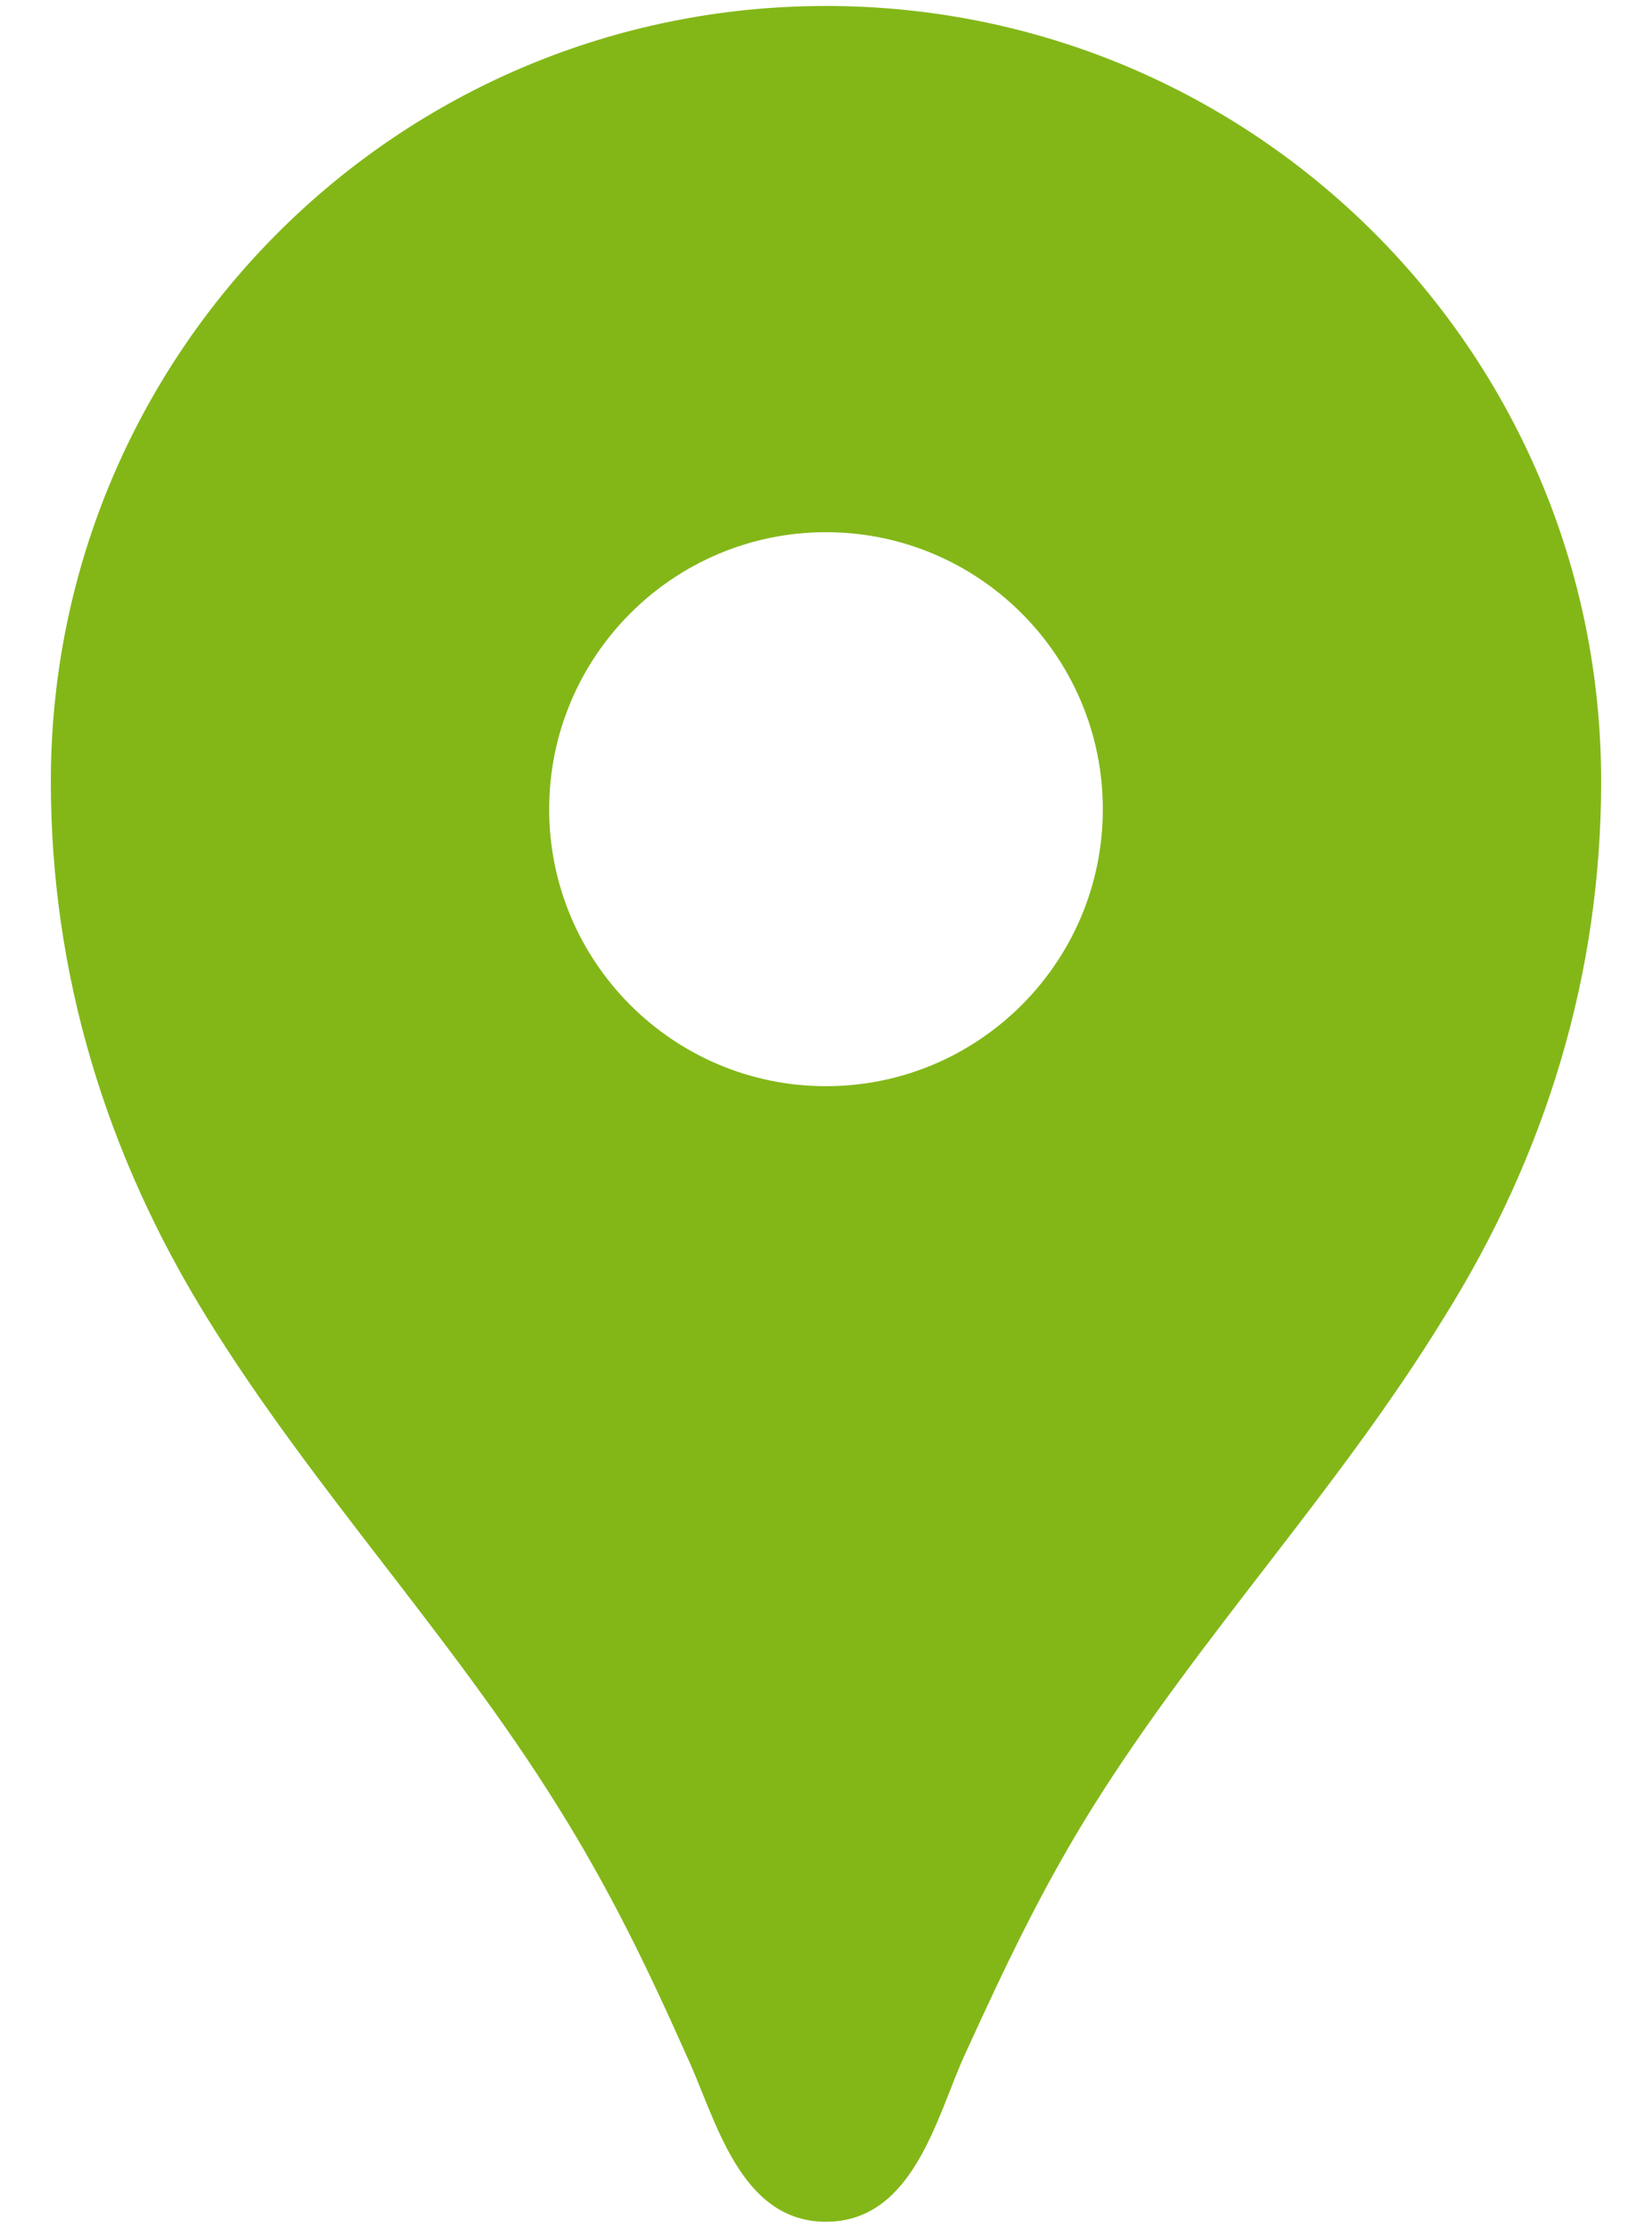
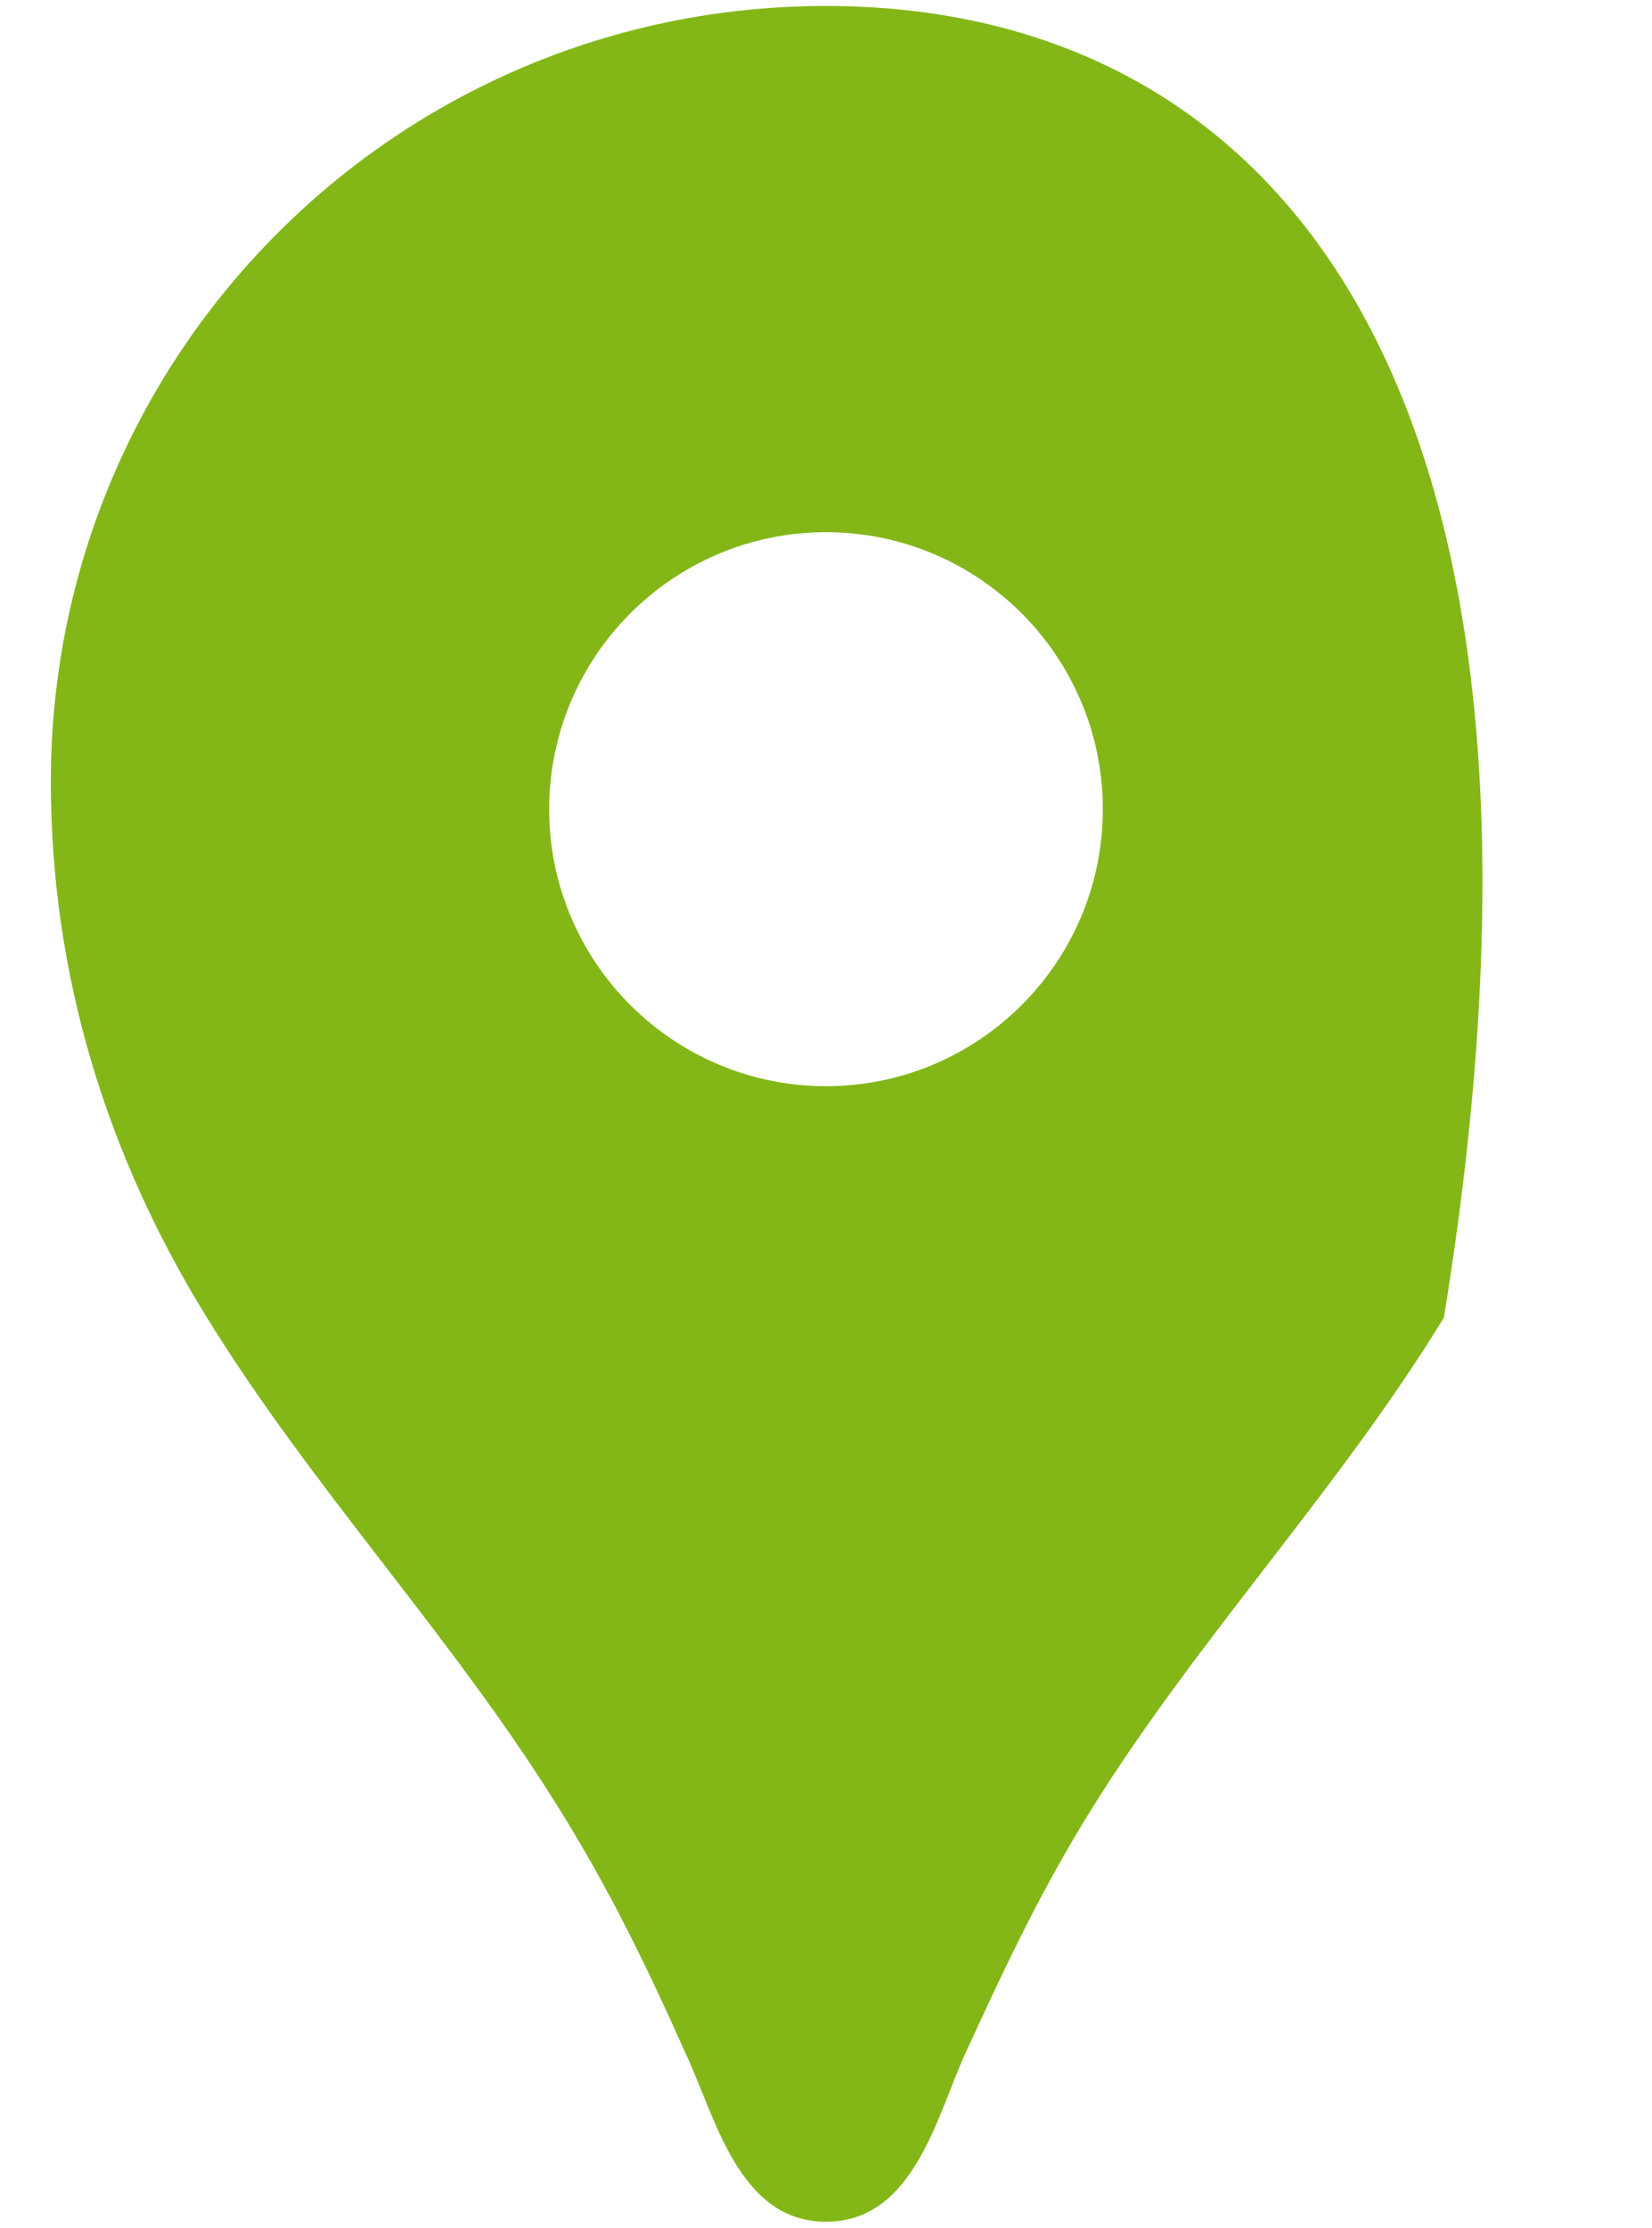
<svg xmlns="http://www.w3.org/2000/svg" width="23" height="31" viewBox="0 0 23 31" fill="none">
-   <path d="M11.5 0.083C5.534 0.083 0.708 4.909 0.708 10.875C0.708 13.558 1.479 16.071 2.882 18.337C4.347 20.711 6.274 22.746 7.754 25.12C8.478 26.276 9.003 27.356 9.558 28.604C9.958 29.452 10.282 30.917 11.5 30.917C12.718 30.917 13.042 29.452 13.427 28.604C13.998 27.356 14.506 26.276 15.231 25.12C16.711 22.761 18.638 20.726 20.102 18.337C21.521 16.071 22.292 13.558 22.292 10.875C22.292 4.909 17.466 0.083 11.5 0.083ZM11.5 15.115C9.373 15.115 7.646 13.388 7.646 11.261C7.646 9.133 9.373 7.406 11.5 7.406C13.627 7.406 15.354 9.133 15.354 11.261C15.354 13.388 13.627 15.115 11.5 15.115Z" fill="#83B718" />
+   <path d="M11.5 0.083C5.534 0.083 0.708 4.909 0.708 10.875C0.708 13.558 1.479 16.071 2.882 18.337C4.347 20.711 6.274 22.746 7.754 25.12C8.478 26.276 9.003 27.356 9.558 28.604C9.958 29.452 10.282 30.917 11.5 30.917C12.718 30.917 13.042 29.452 13.427 28.604C13.998 27.356 14.506 26.276 15.231 25.12C16.711 22.761 18.638 20.726 20.102 18.337C22.292 4.909 17.466 0.083 11.5 0.083ZM11.5 15.115C9.373 15.115 7.646 13.388 7.646 11.261C7.646 9.133 9.373 7.406 11.5 7.406C13.627 7.406 15.354 9.133 15.354 11.261C15.354 13.388 13.627 15.115 11.5 15.115Z" fill="#83B718" />
</svg>